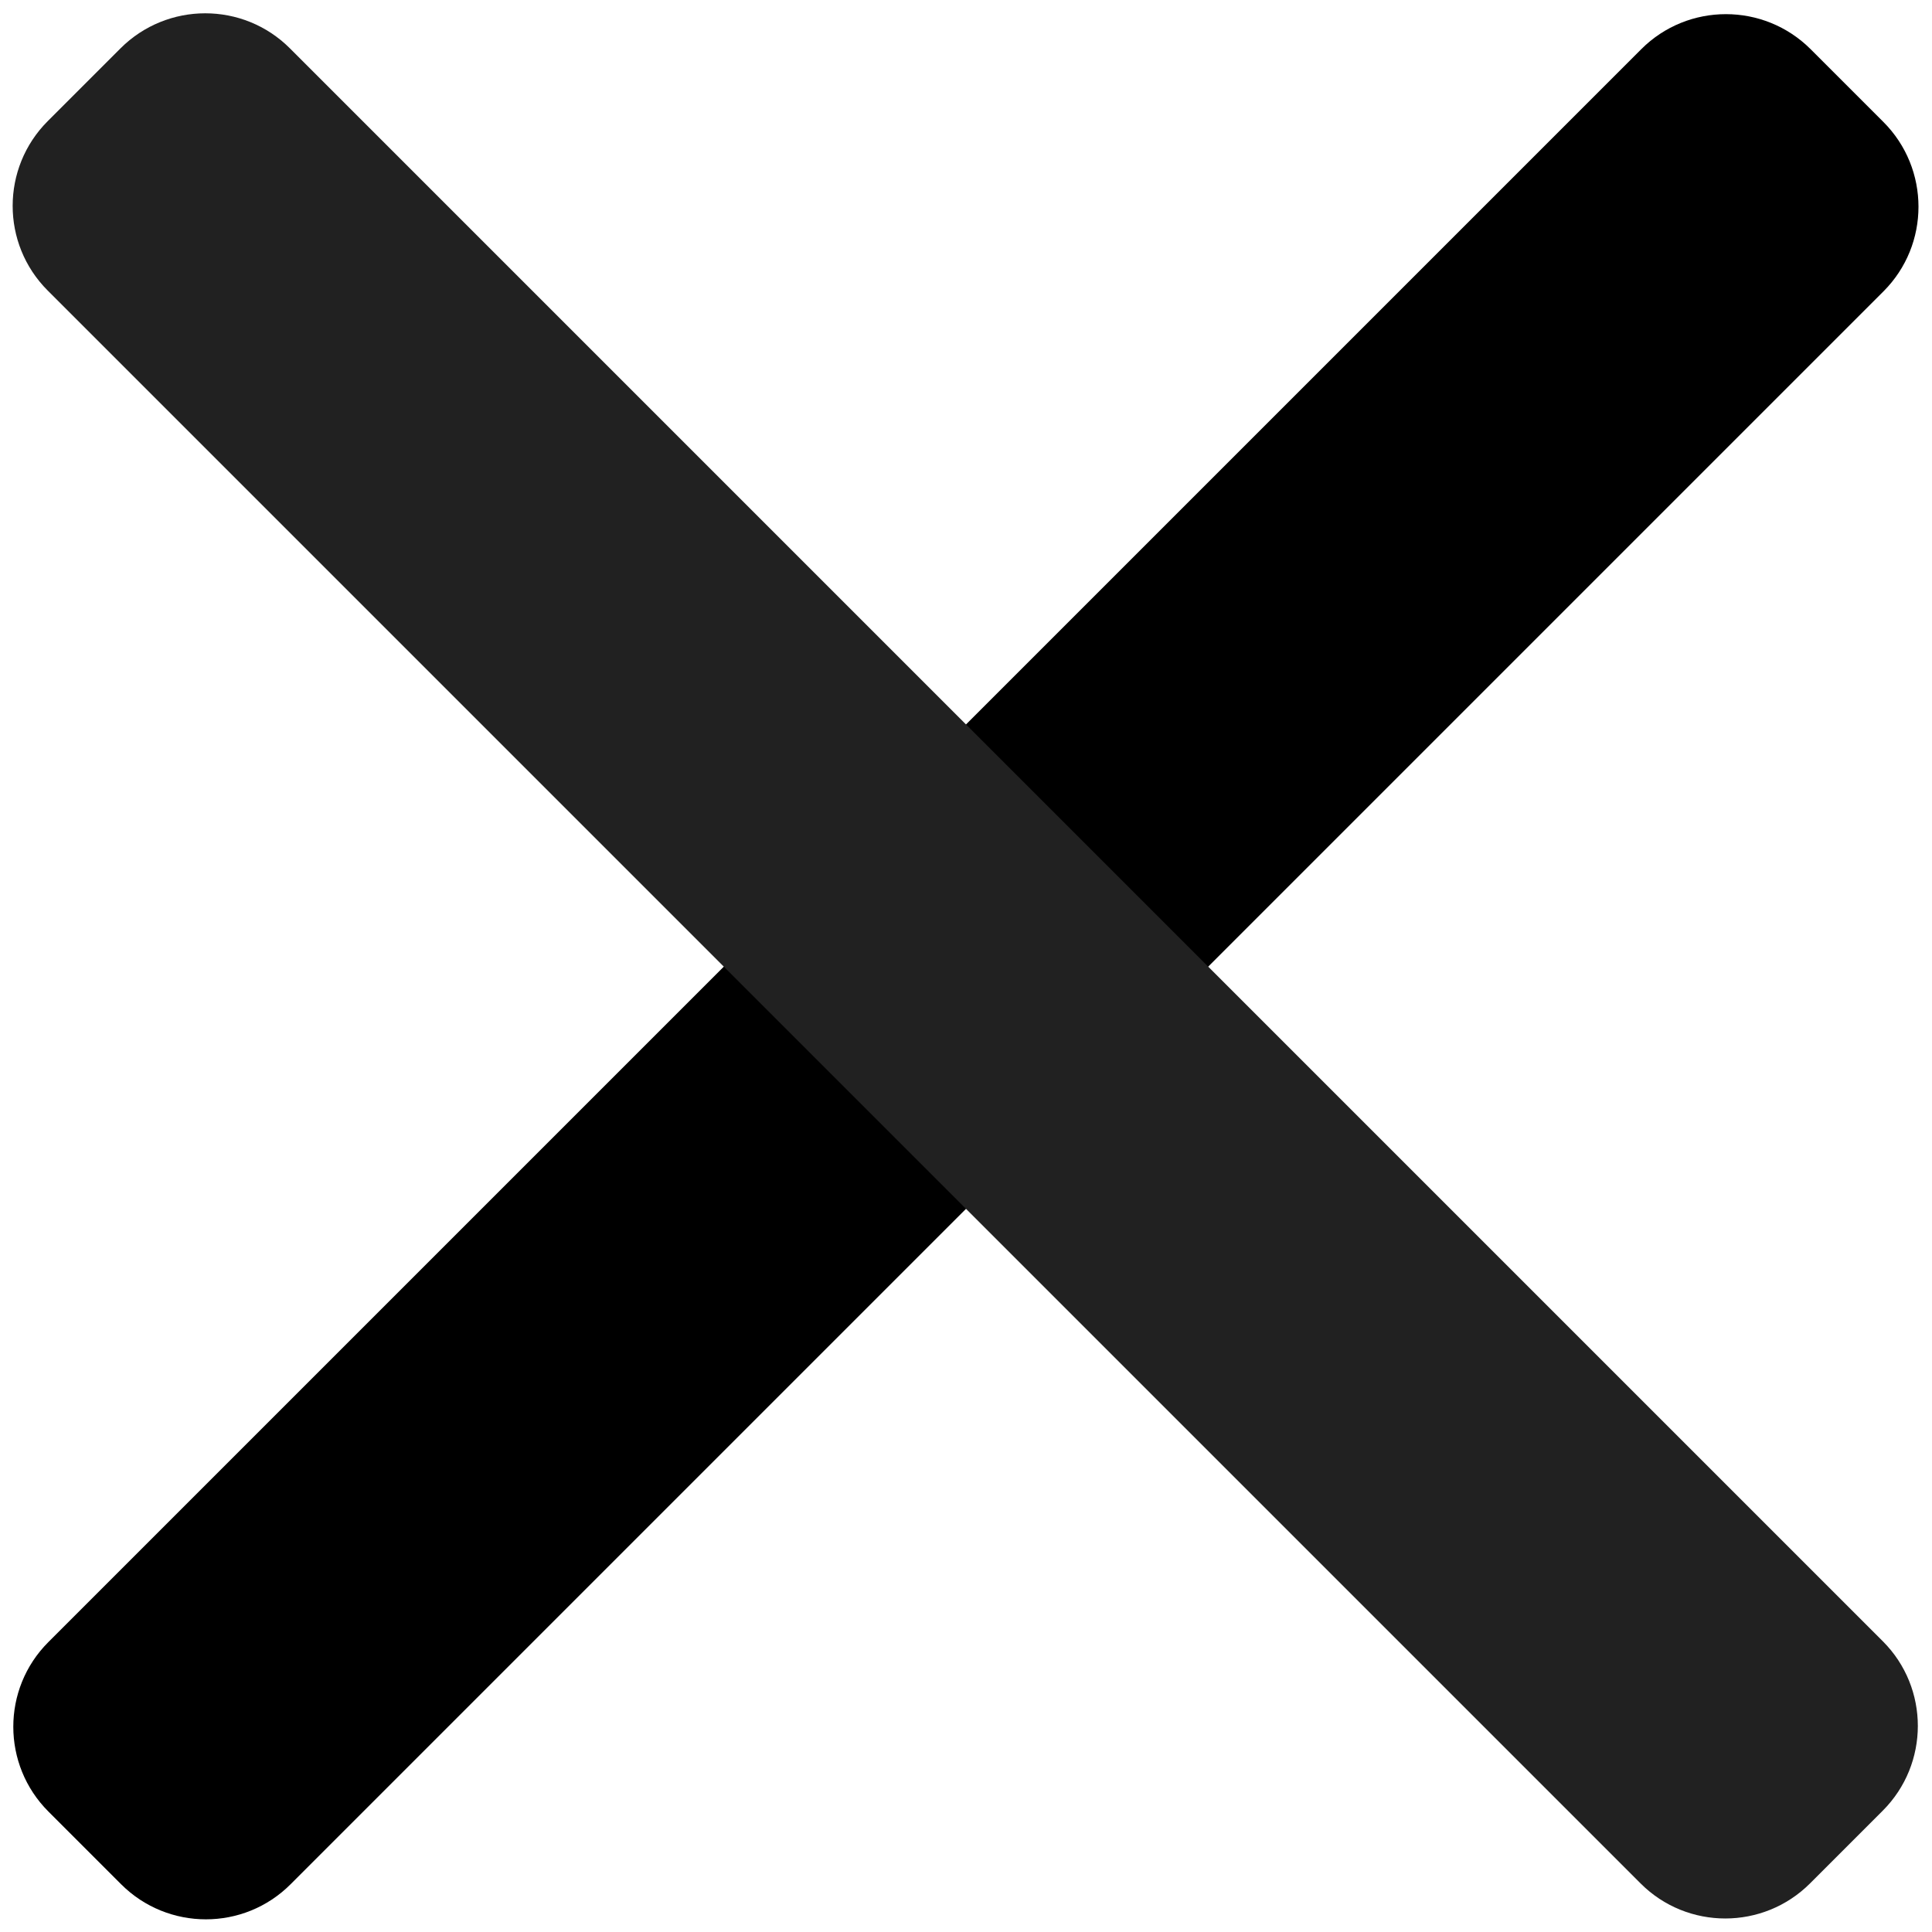
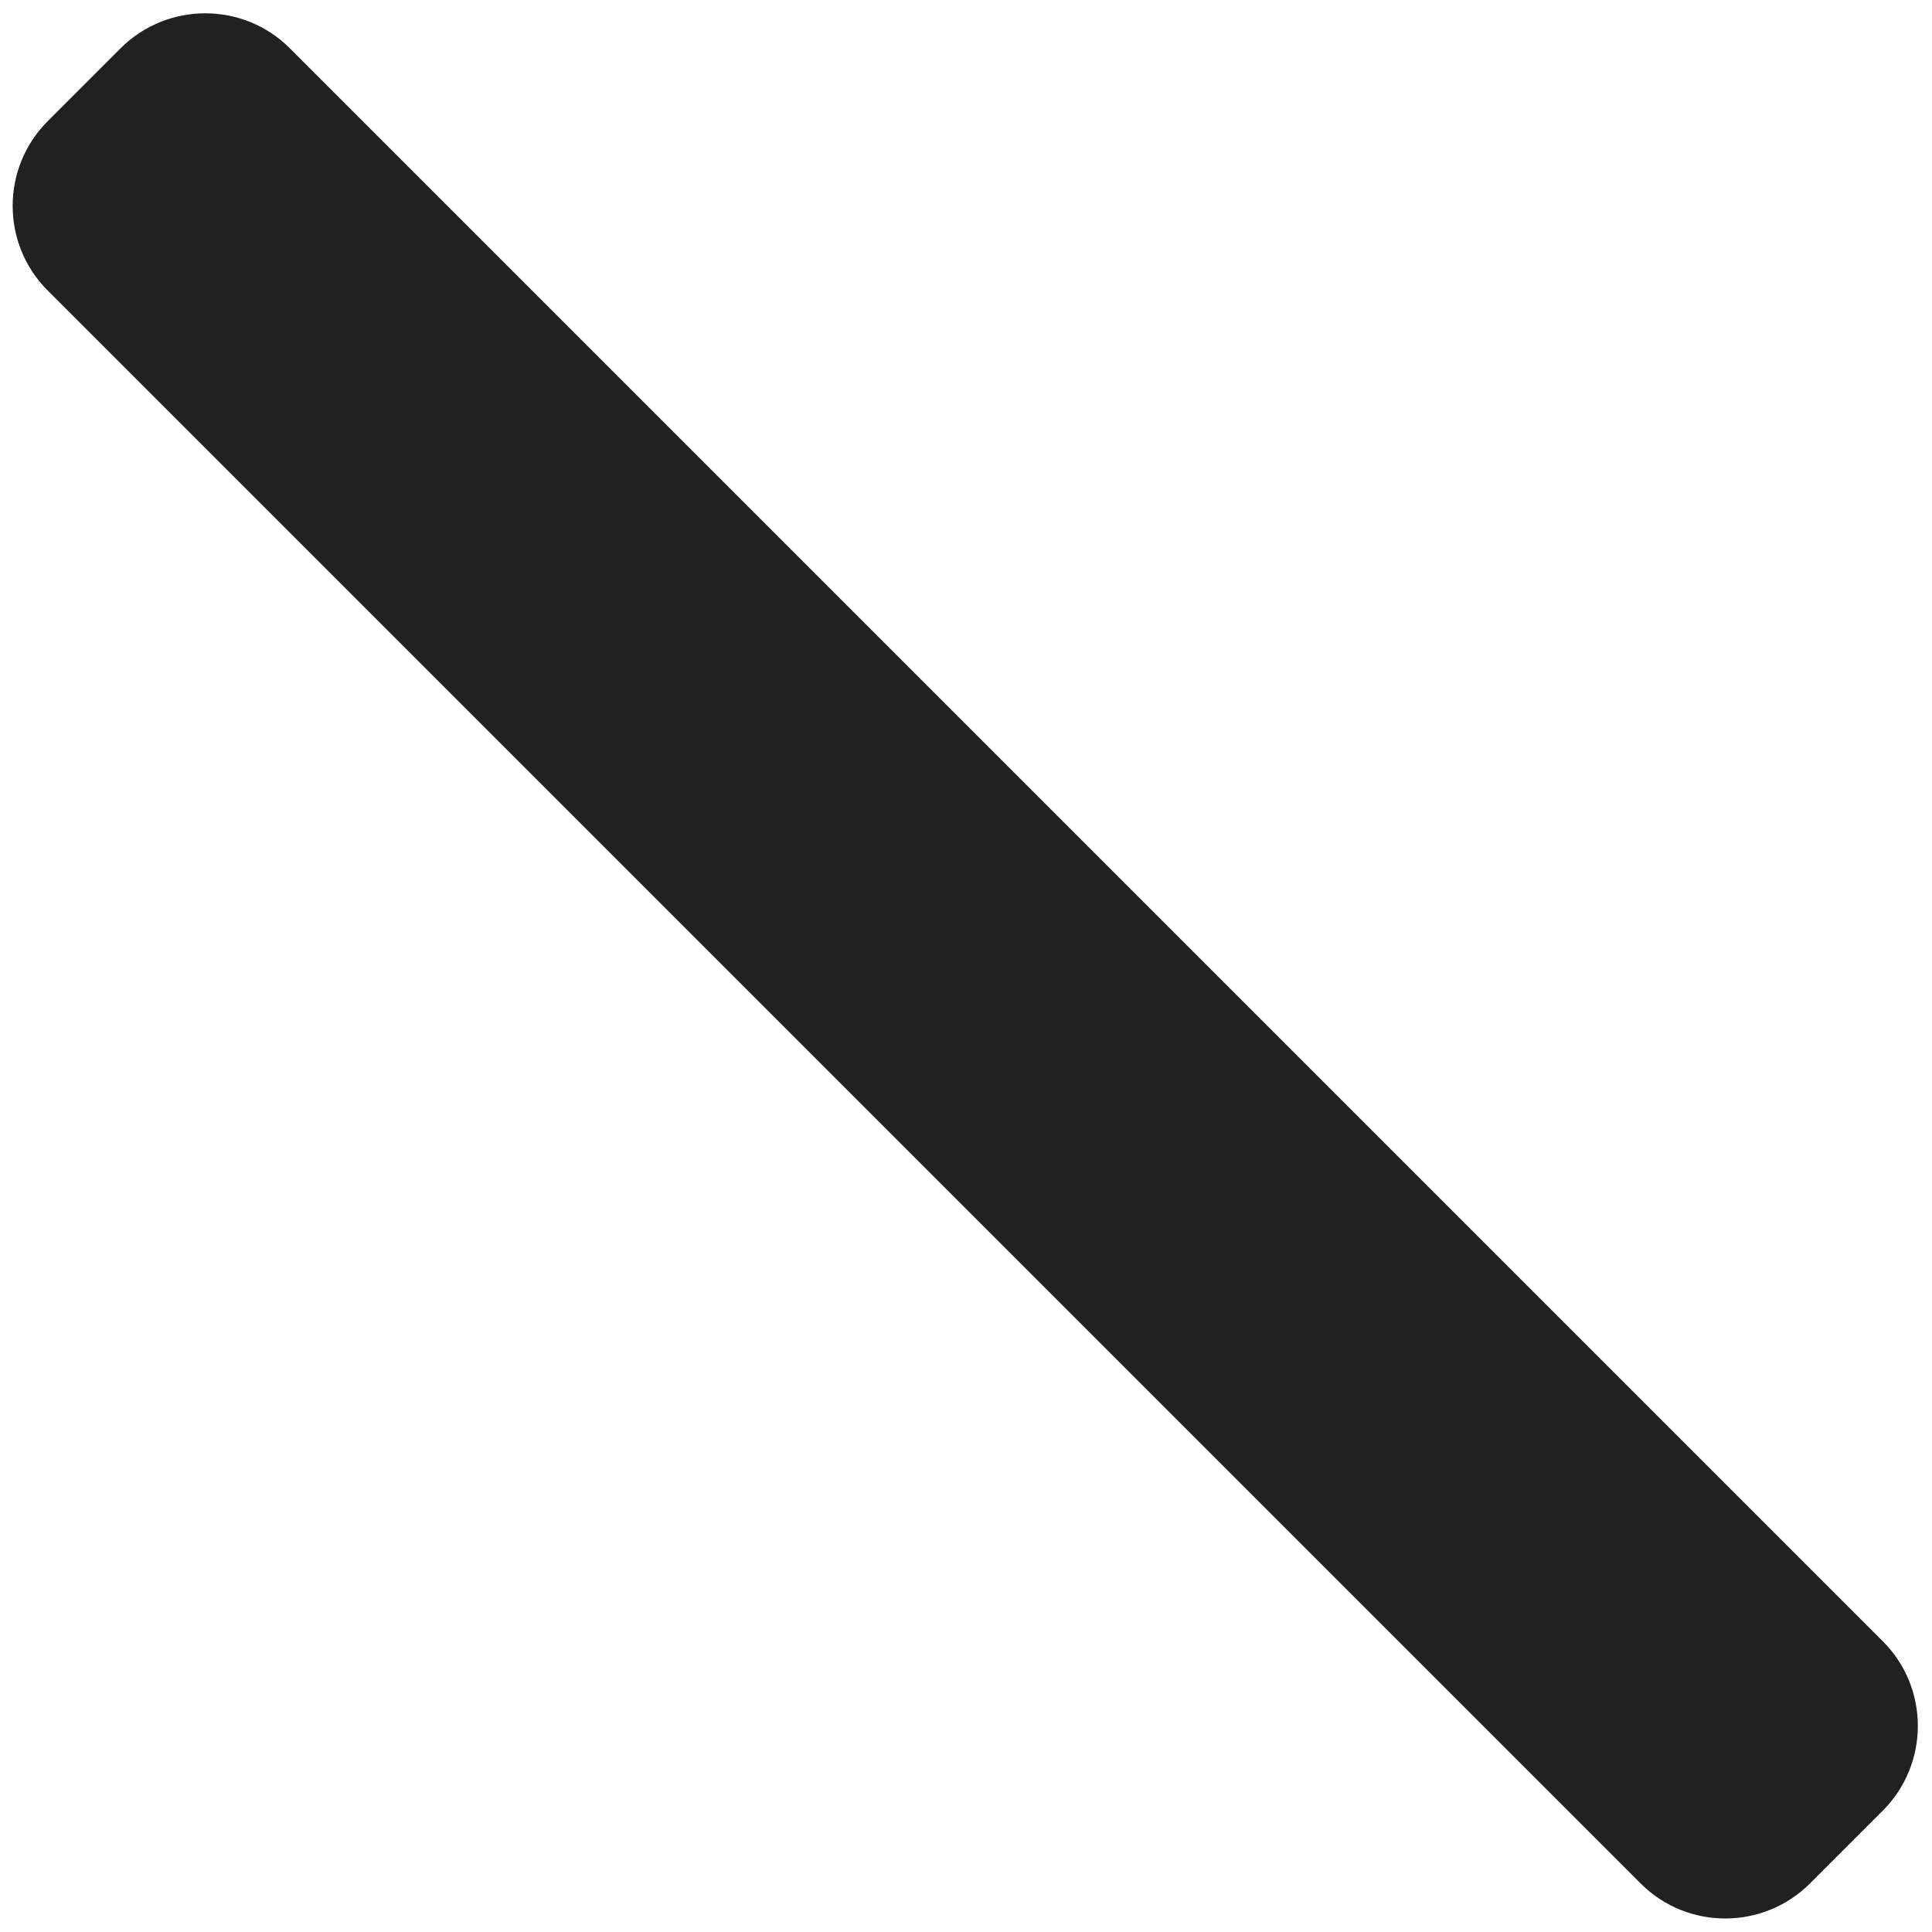
<svg xmlns="http://www.w3.org/2000/svg" width="100%" height="100%" viewBox="0 0 40 40" version="1.1" xml:space="preserve" style="fill-rule:evenodd;clip-rule:evenodd;stroke-linejoin:round;stroke-miterlimit:2;">
  <g transform="matrix(1.049,-1.049,0.935,0.935,-17.336,29.102)">
-     <path d="M39.517,14.301C39.517,13.265 38.768,12.424 37.846,12.424L6.406,12.424C5.484,12.424 4.735,13.265 4.735,14.301L4.735,15.91C4.735,16.946 5.484,17.787 6.406,17.787L37.846,17.787C38.768,17.787 39.517,16.946 39.517,15.91L39.517,14.301Z" />
-   </g>
+     </g>
  <g transform="matrix(1.049,1.049,-0.935,0.935,10.898,-17.336)">
    <path d="M39.517,14.301C39.517,13.265 38.768,12.424 37.846,12.424L6.406,12.424C5.484,12.424 4.735,13.265 4.735,14.301L4.735,15.91C4.735,16.946 5.484,17.787 6.406,17.787L37.846,17.787C38.768,17.787 39.517,16.946 39.517,15.91L39.517,14.301Z" style="fill:rgb(33,33,33);" />
  </g>
</svg>